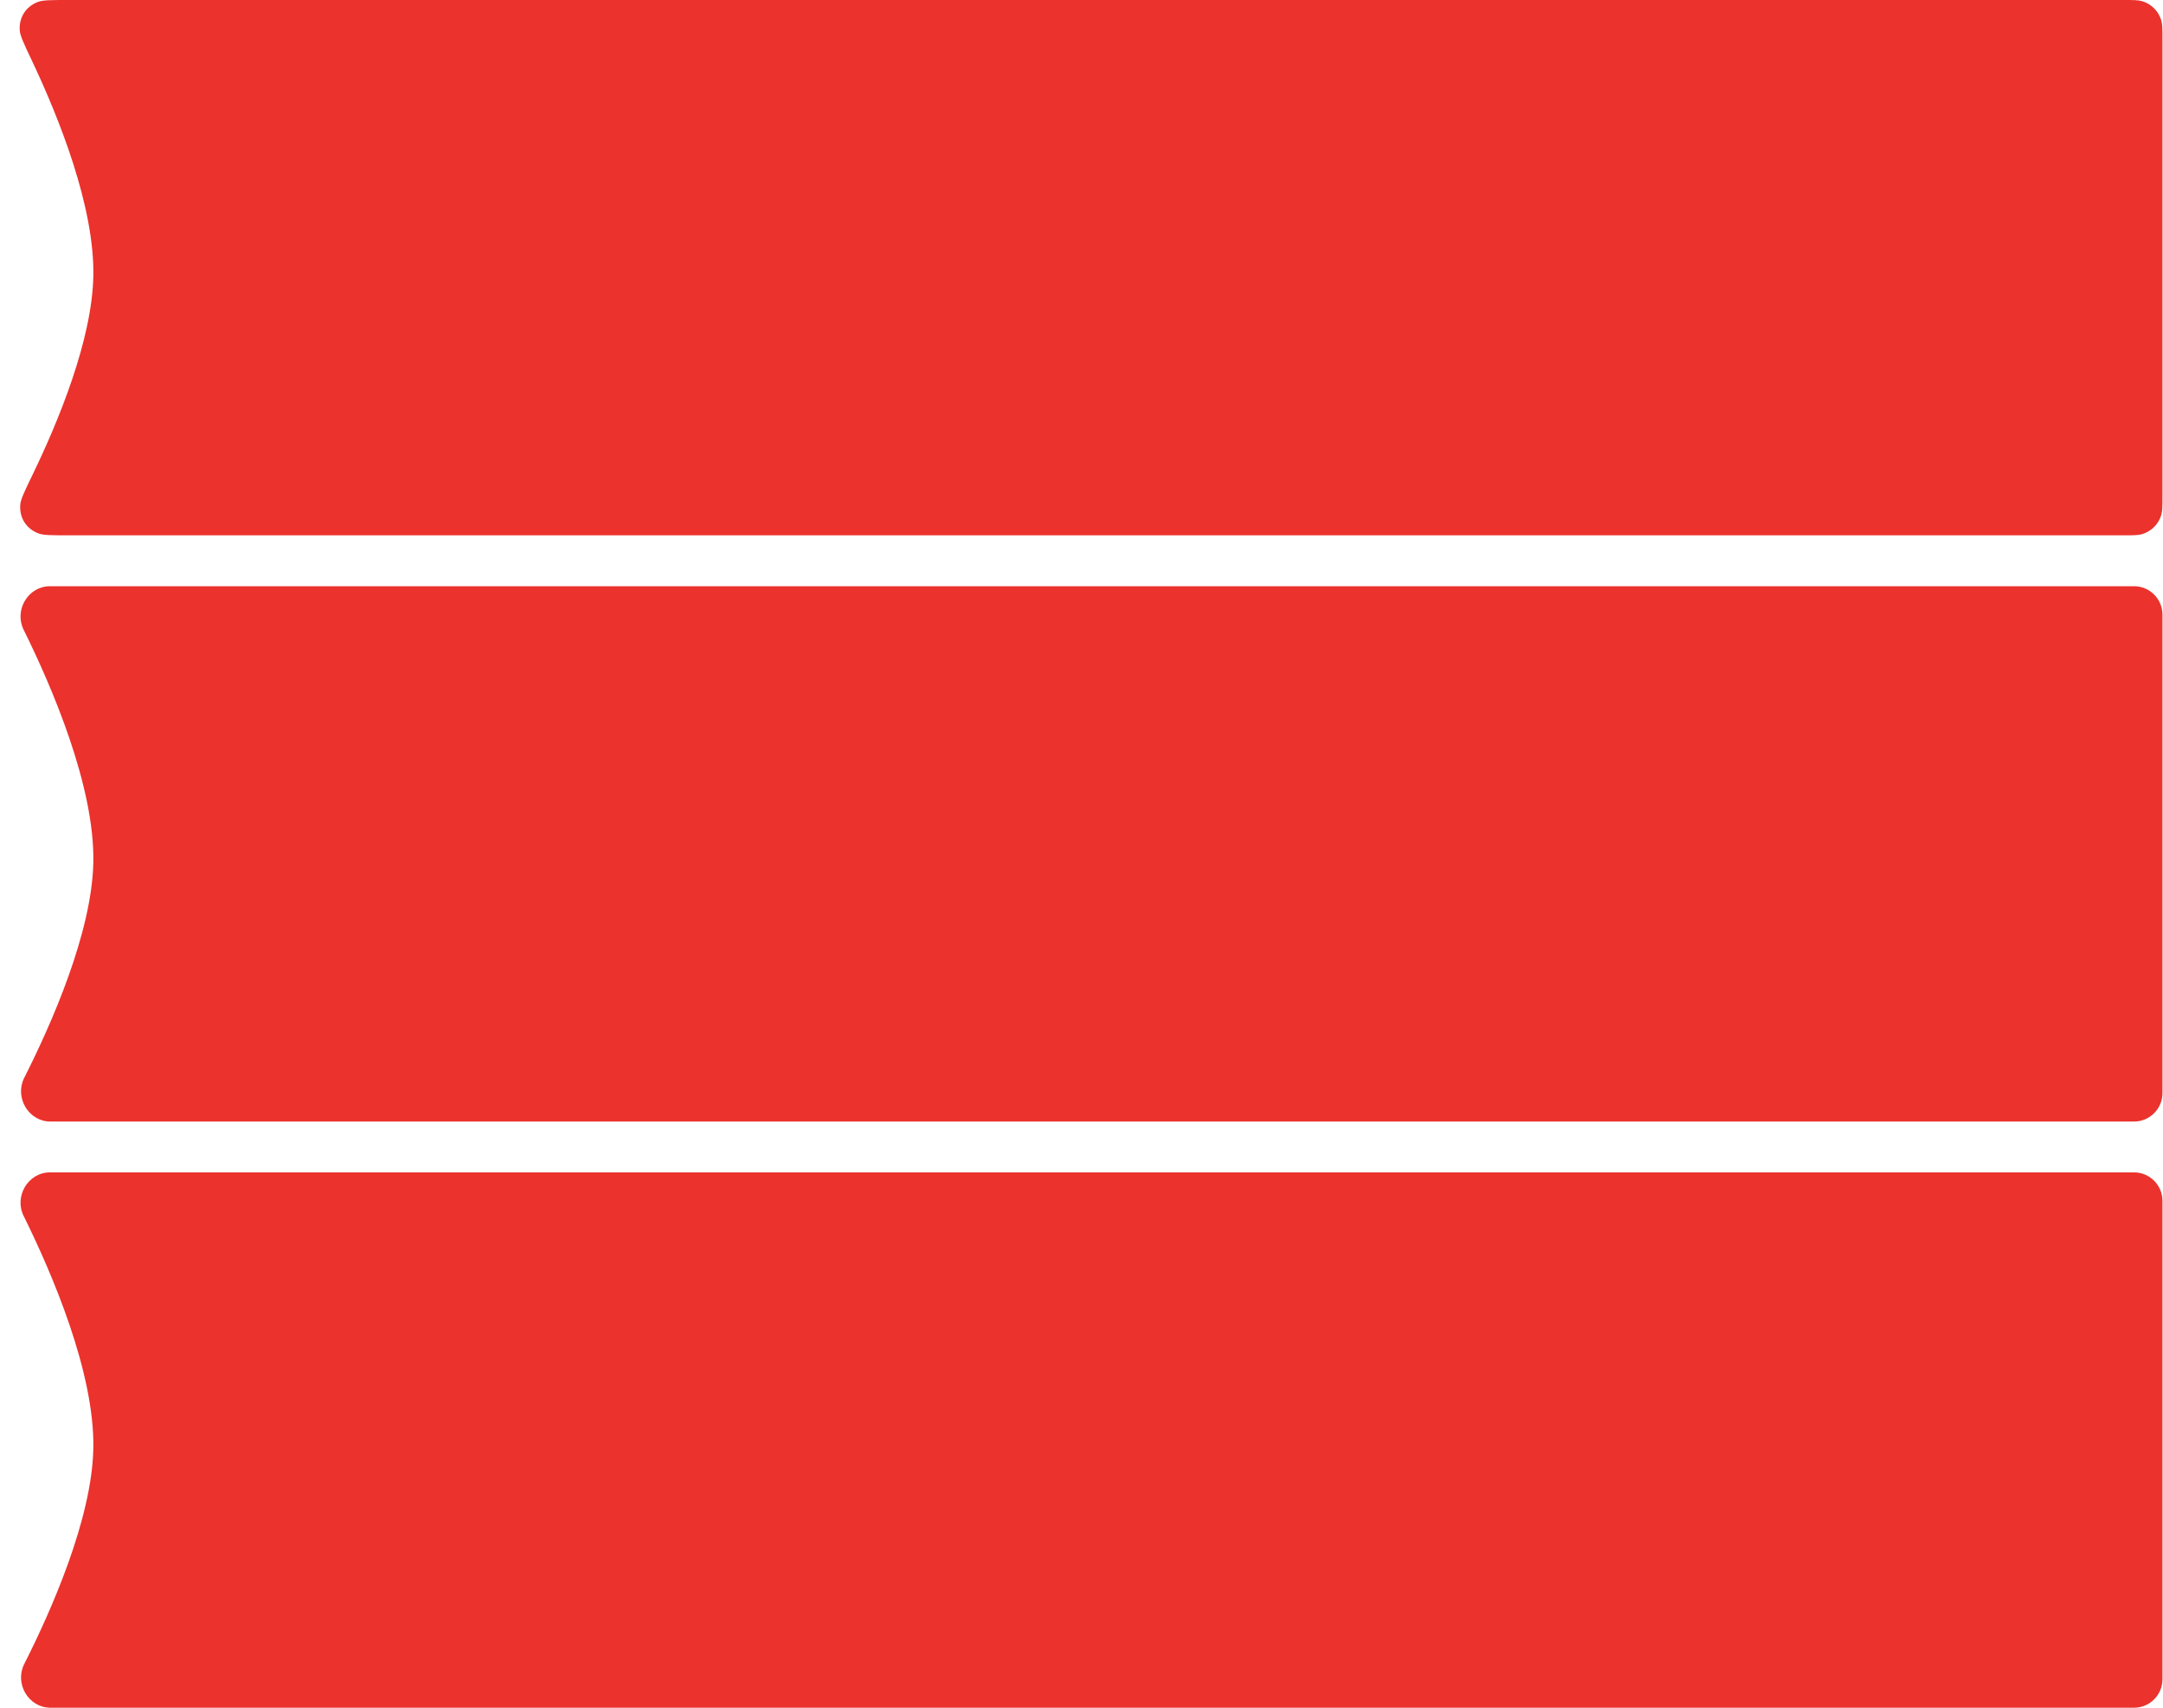
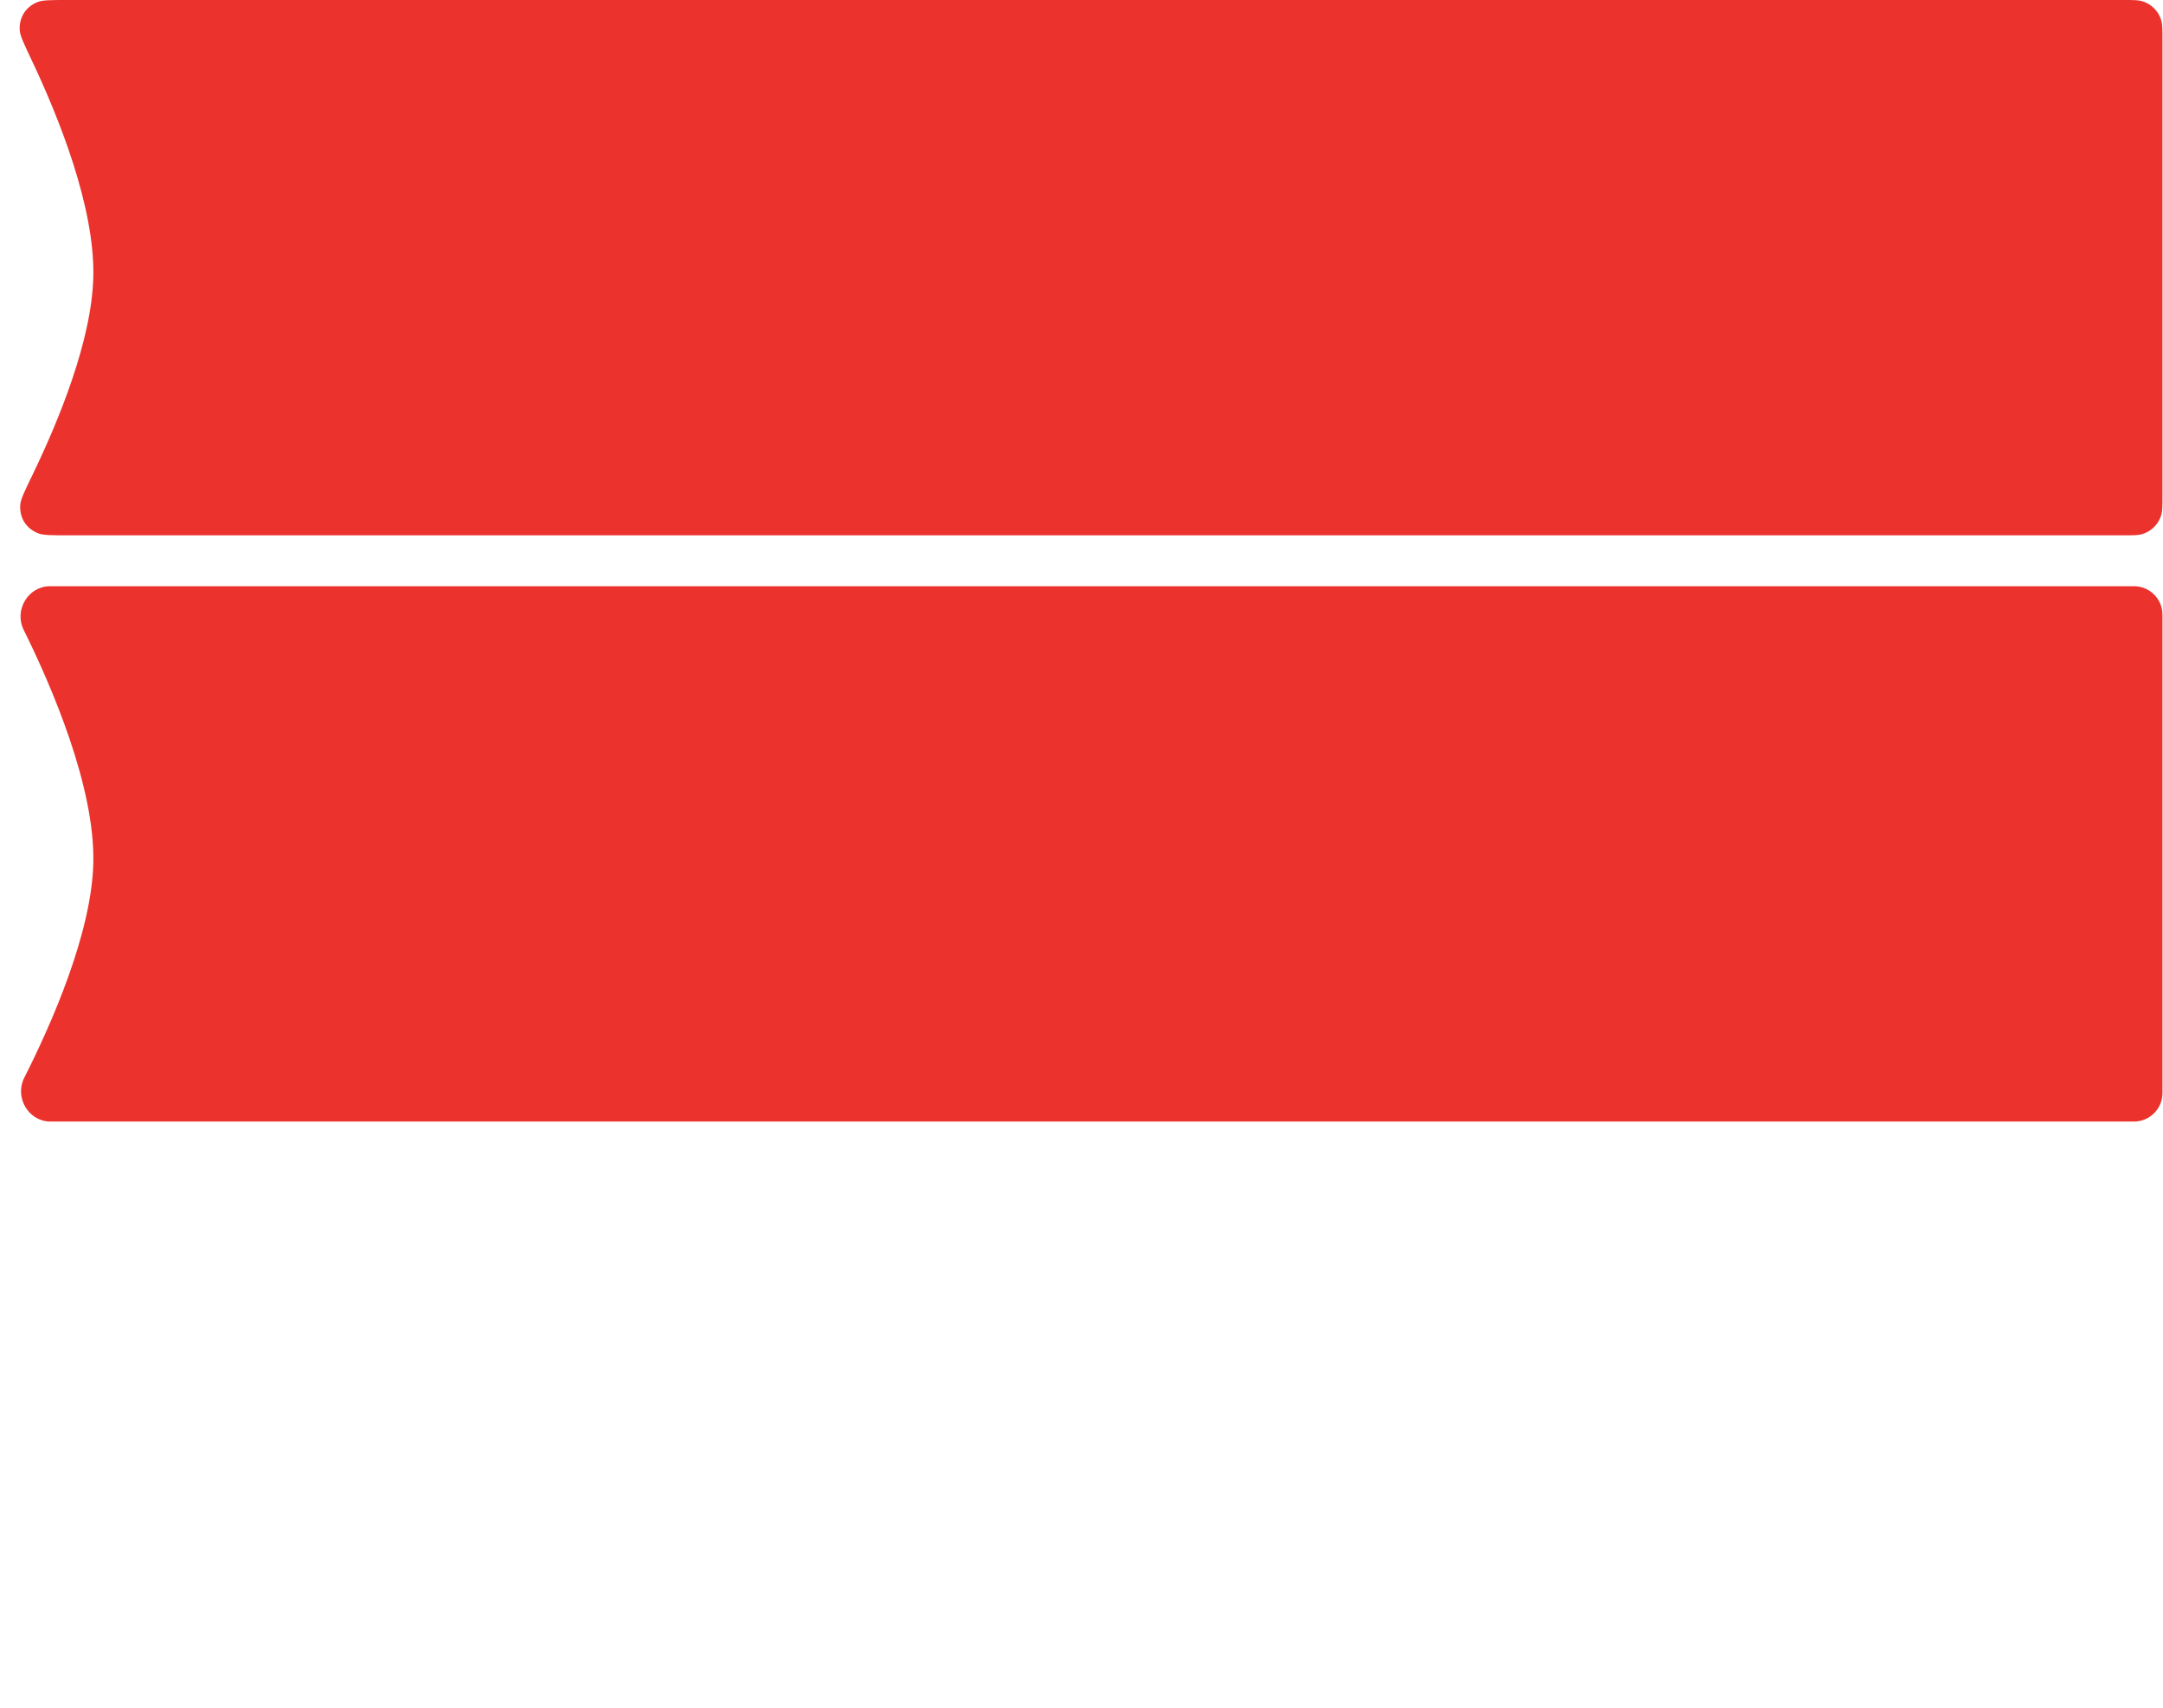
<svg xmlns="http://www.w3.org/2000/svg" width="76" height="60" viewBox="0 0 76 60" fill="none">
  <path d="M1.111 2.109C0.842 1.542 0.708 1.258 0.694 1.07C0.663 0.614 0.903 0.235 1.328 0.069C1.504 0 1.802 0 2.398 0H74.611C74.955 0 75.127 0 75.267 0.042C75.59 0.138 75.843 0.391 75.939 0.713C75.981 0.854 75.981 1.026 75.981 1.37V17.439C75.981 17.783 75.981 17.955 75.939 18.095C75.843 18.418 75.59 18.67 75.267 18.767C75.127 18.808 74.955 18.808 74.611 18.808H2.422C1.82 18.808 1.52 18.808 1.344 18.739C0.917 18.572 0.677 18.189 0.712 17.732C0.726 17.543 0.864 17.258 1.14 16.688C2.064 14.779 3.233 11.939 3.279 9.708C3.329 7.277 2.077 4.148 1.111 2.109Z" fill="#EB322D" />
  <path d="M0.831 22.128C0.489 21.437 0.987 20.596 1.757 20.596H74.981C75.533 20.596 75.981 21.044 75.981 21.596V38.405C75.981 38.957 75.533 39.405 74.981 39.405H1.774C1 39.405 0.503 38.556 0.853 37.865C1.8 35.993 3.228 32.775 3.279 30.304C3.334 27.63 1.813 24.111 0.831 22.128Z" fill="#EB322D" />
-   <path d="M0.831 42.723C0.489 42.033 0.987 41.191 1.757 41.191H74.981C75.533 41.191 75.981 41.639 75.981 42.191V59C75.981 59.552 75.533 60 74.981 60H1.774C1 60 0.503 59.151 0.853 58.461C1.8 56.588 3.228 53.371 3.279 50.899C3.334 48.225 1.813 44.706 0.831 42.723Z" fill="#EB322D" />
</svg>